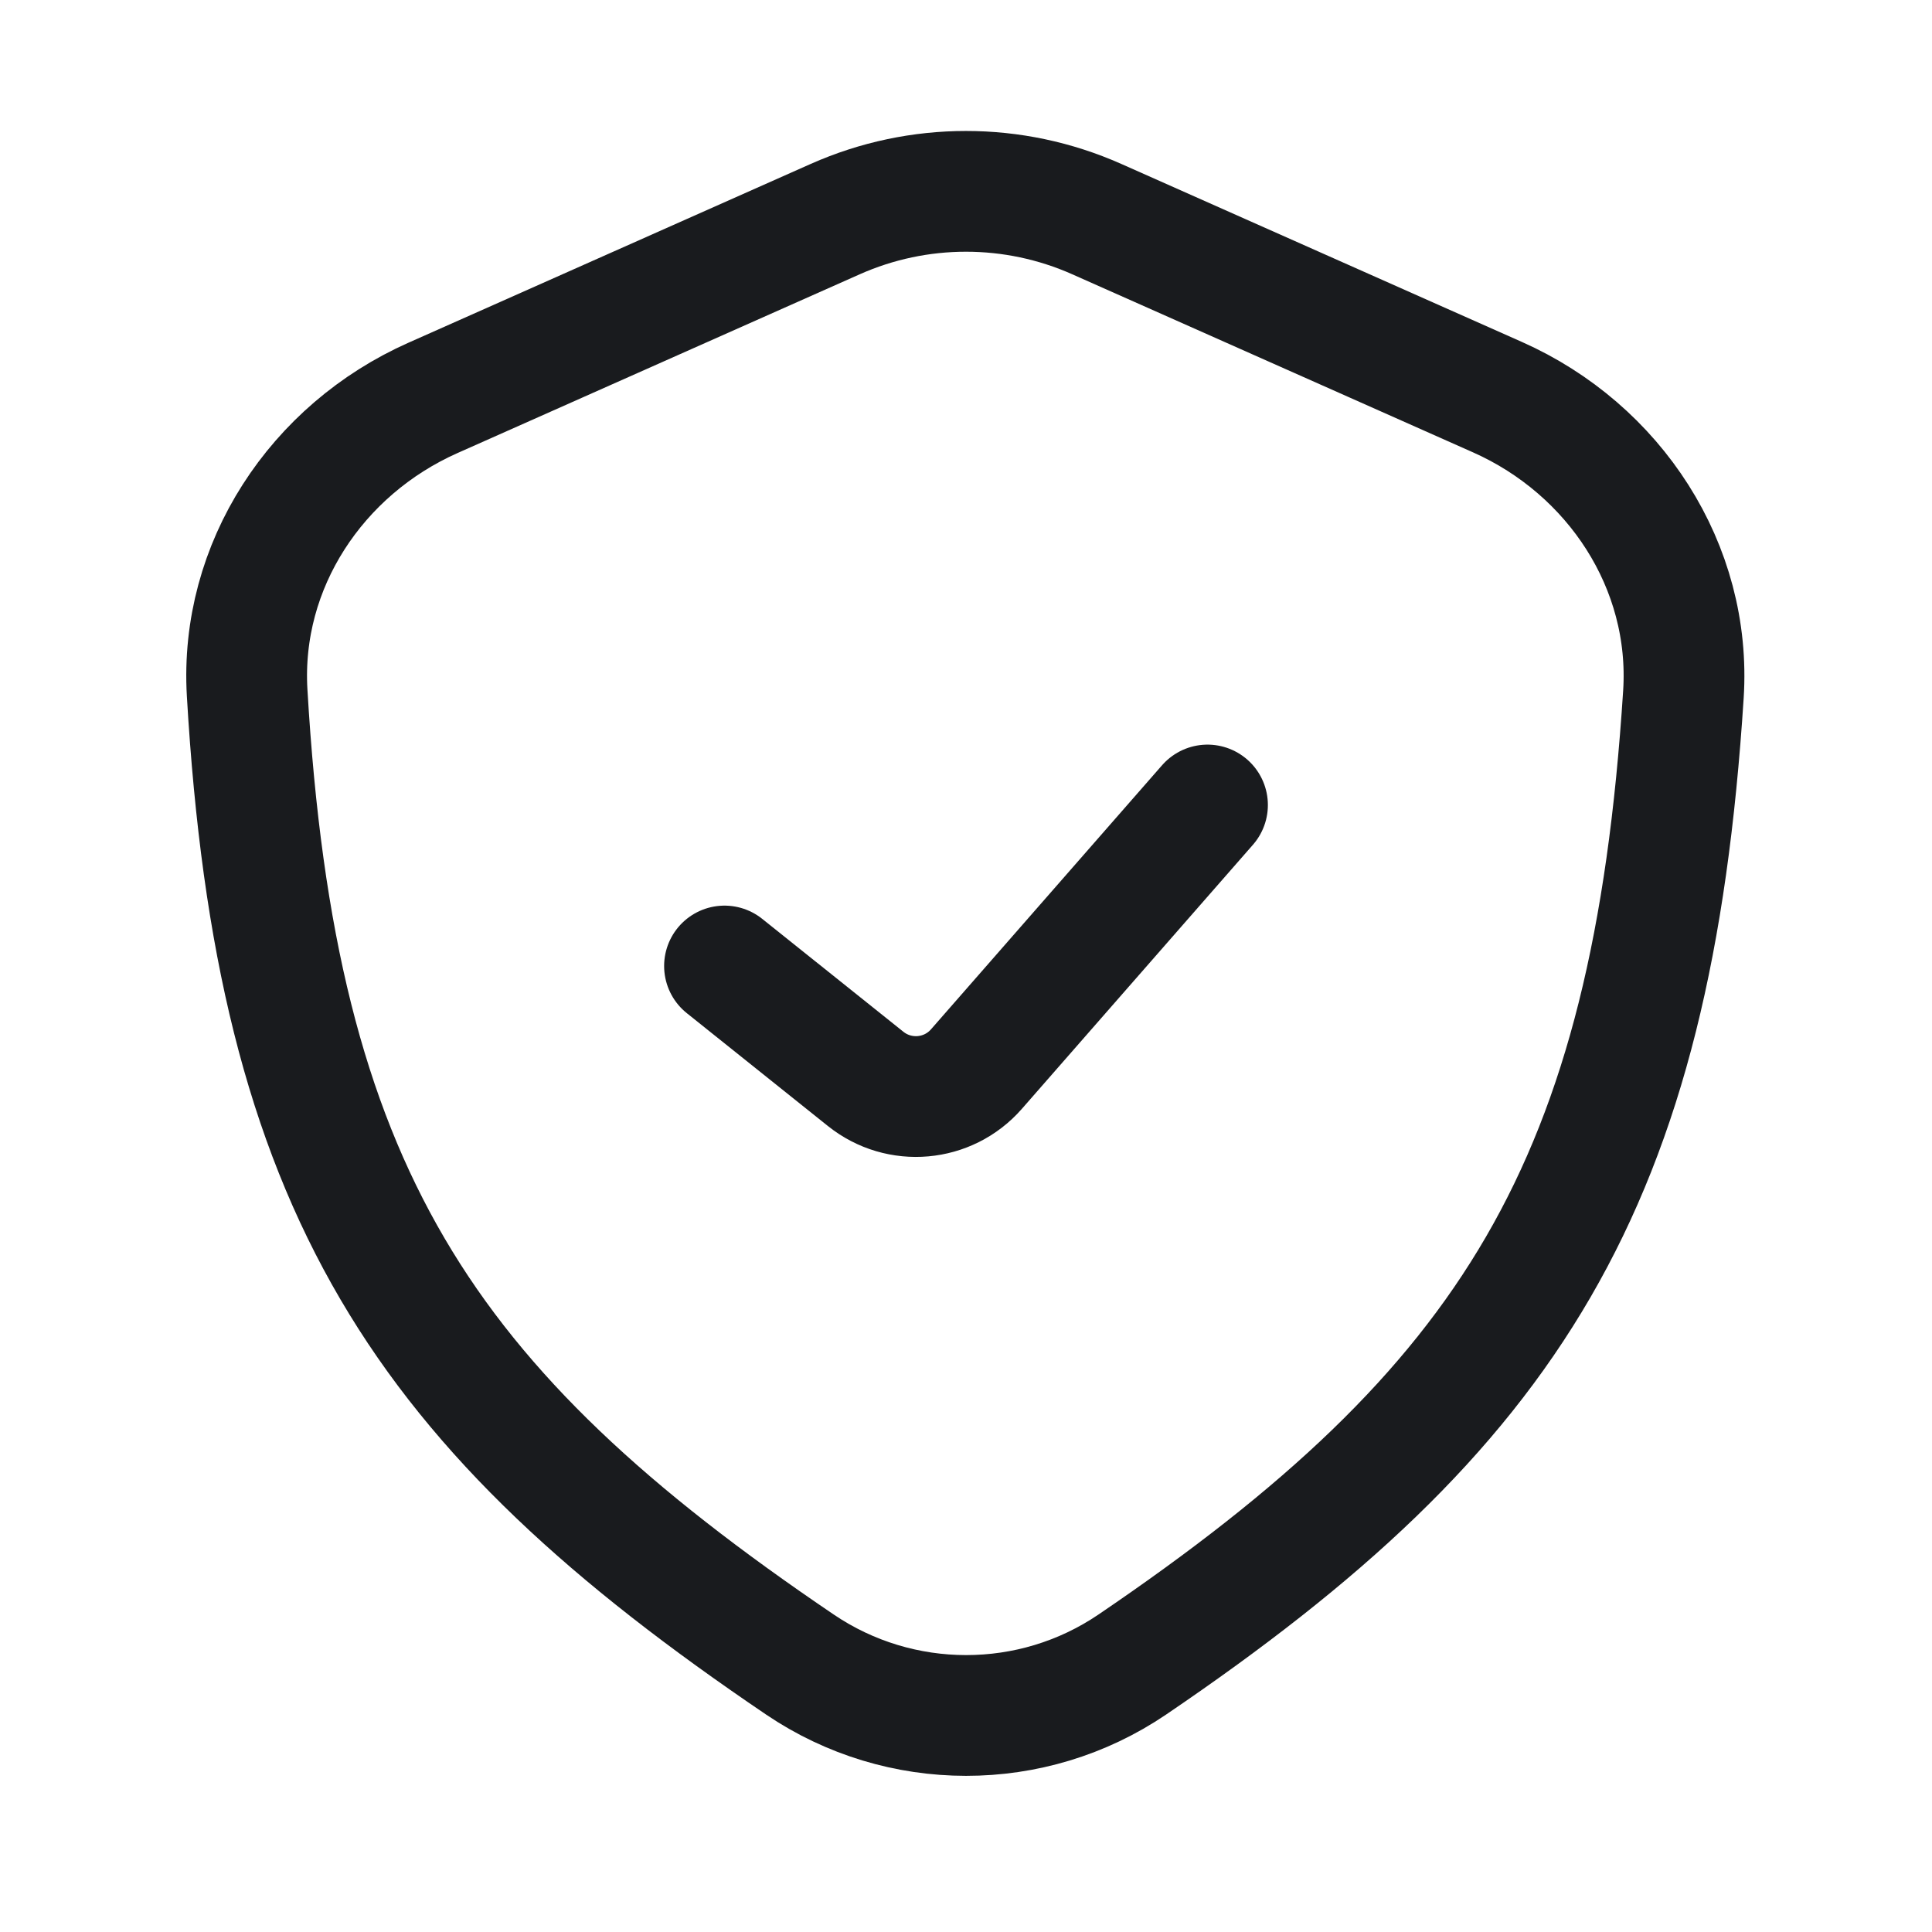
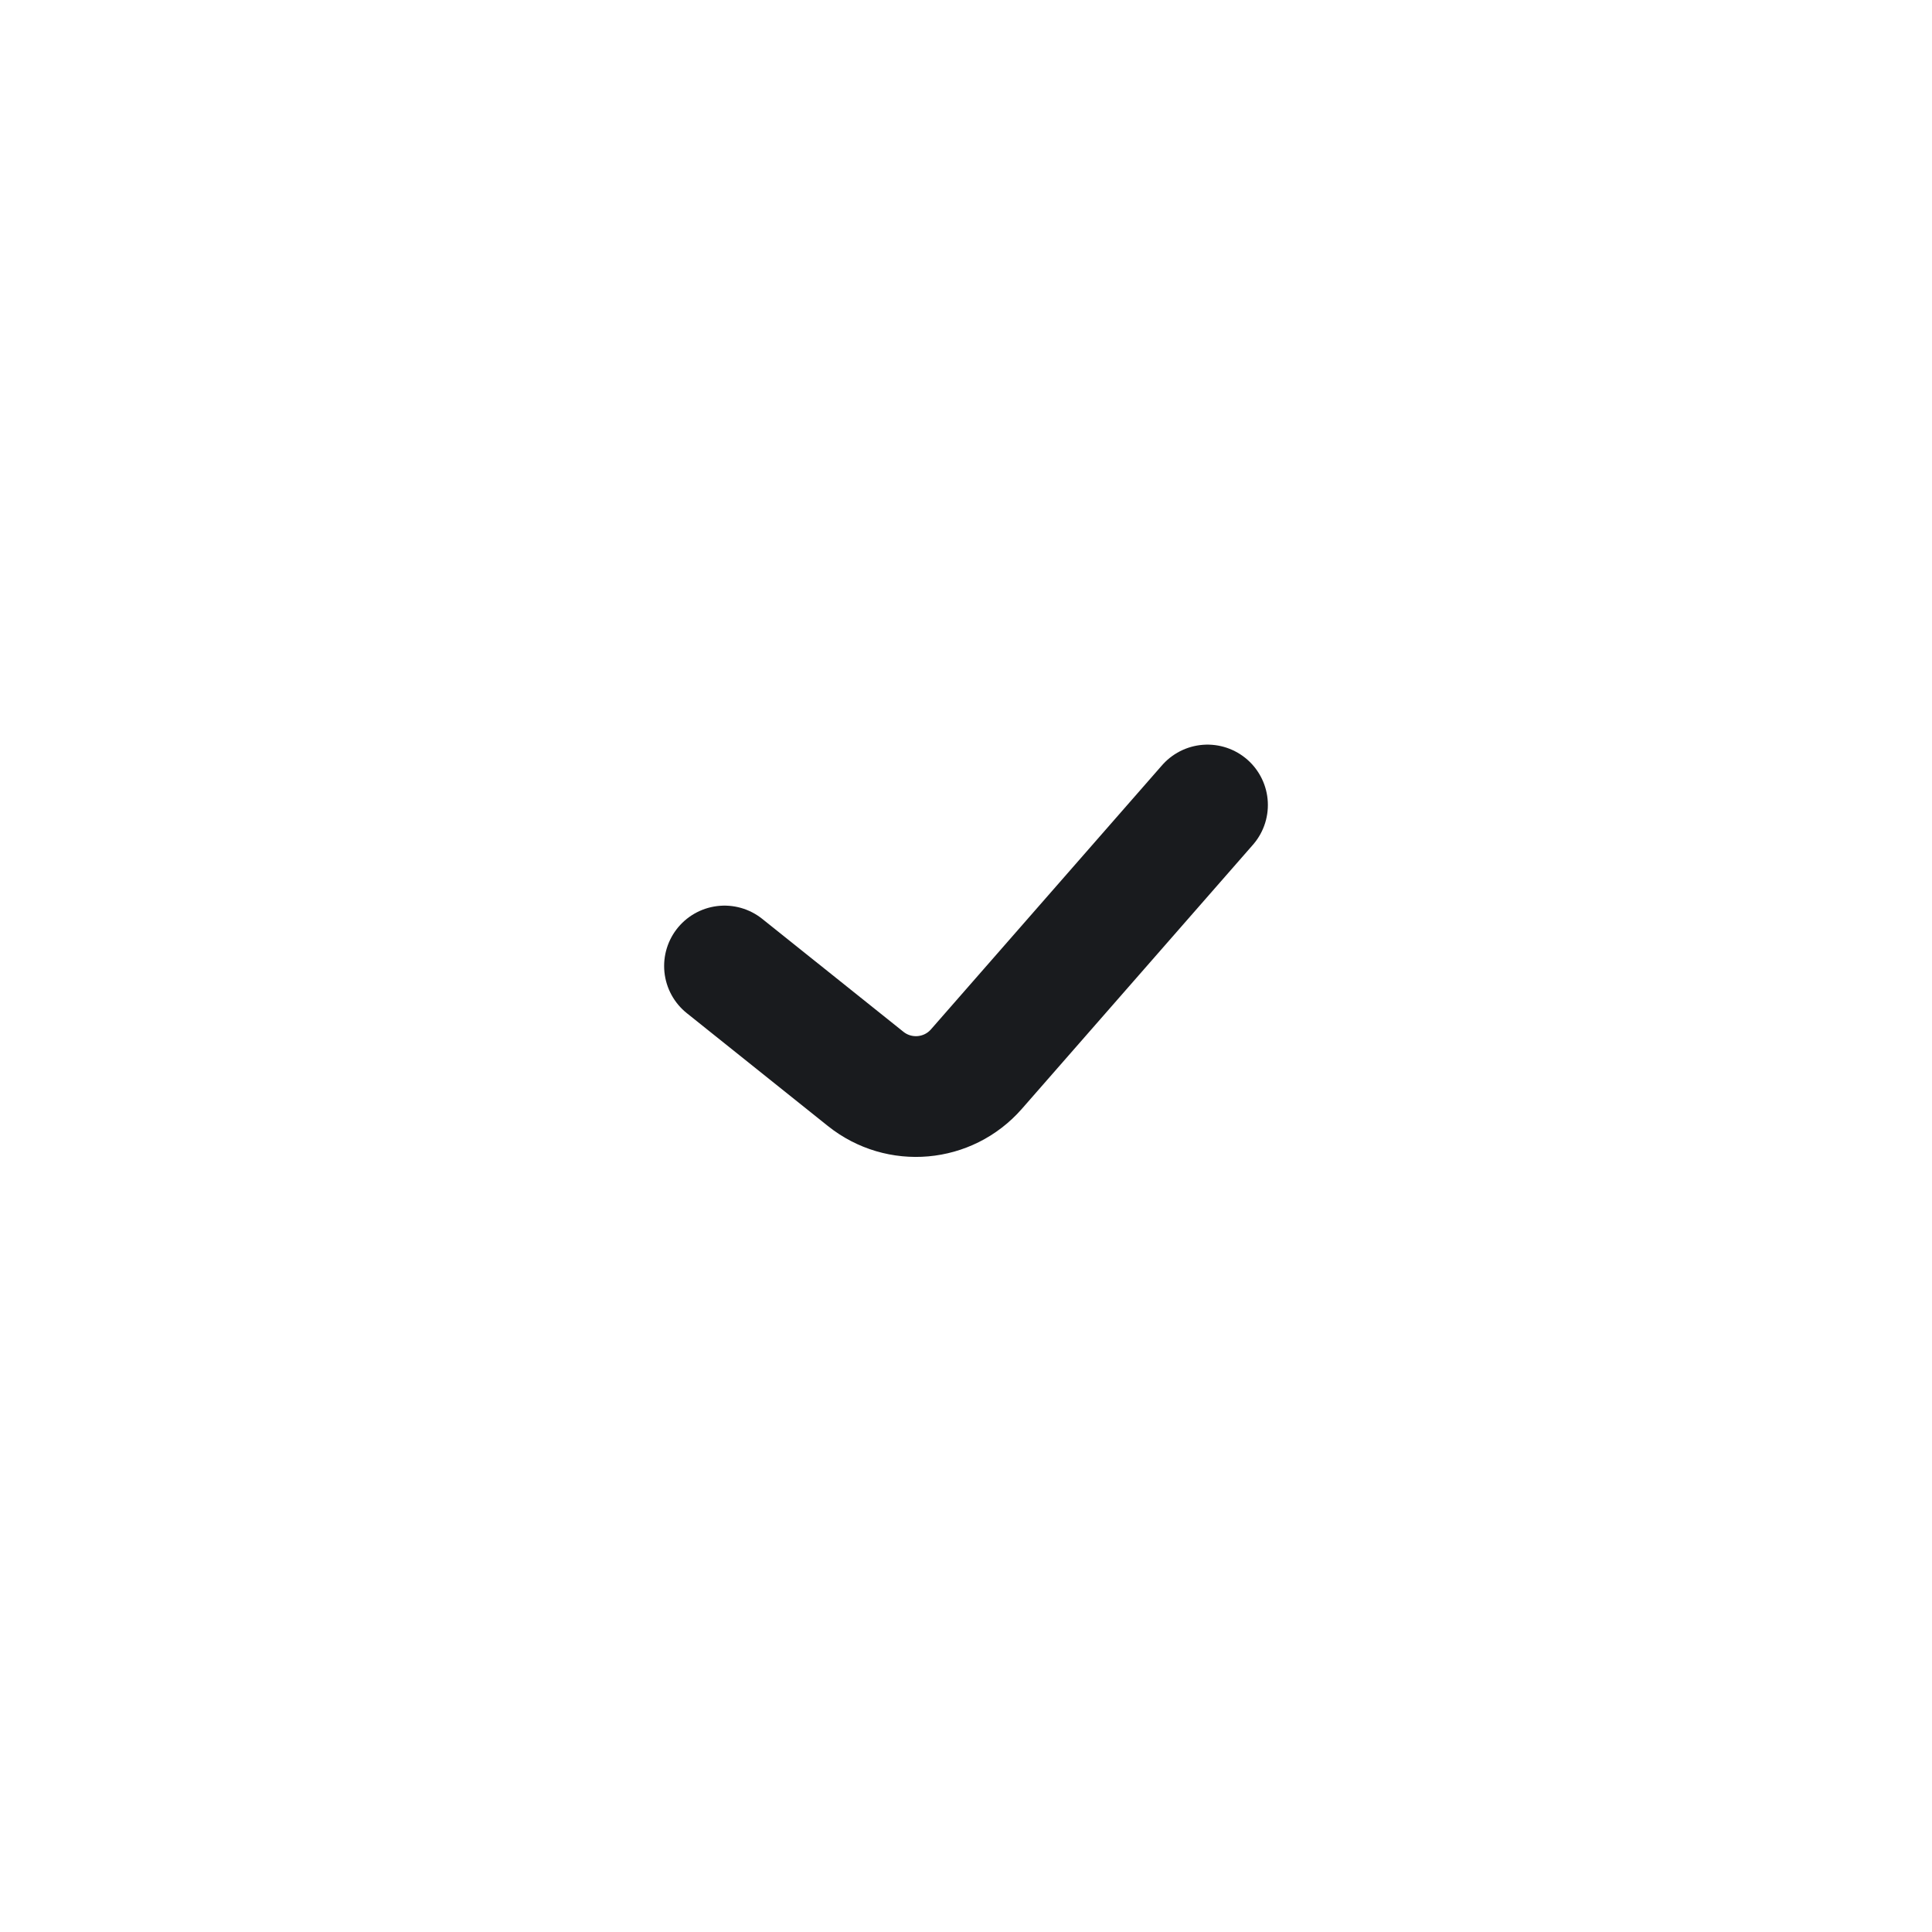
<svg xmlns="http://www.w3.org/2000/svg" width="24" height="24" viewBox="0 0 24 24" fill="none">
  <path d="M9 12L10.753 13.402C11.171 13.737 11.778 13.683 12.13 13.28L15 10" stroke="#191B1E" stroke-width="1.5" stroke-linecap="round" stroke-linejoin="round" />
-   <path d="M3.07 8.604C2.978 7.025 3.932 5.586 5.378 4.943L10.375 2.722C11.41 2.262 12.59 2.262 13.625 2.722L18.603 4.934C20.058 5.581 21.014 7.036 20.912 8.625C20.521 14.723 18.777 17.48 14.065 20.678C12.821 21.522 11.18 21.52 9.936 20.677C5.238 17.496 3.43 14.778 3.07 8.604Z" stroke="#191B1E" stroke-width="1.5" stroke-linejoin="round" />
</svg>